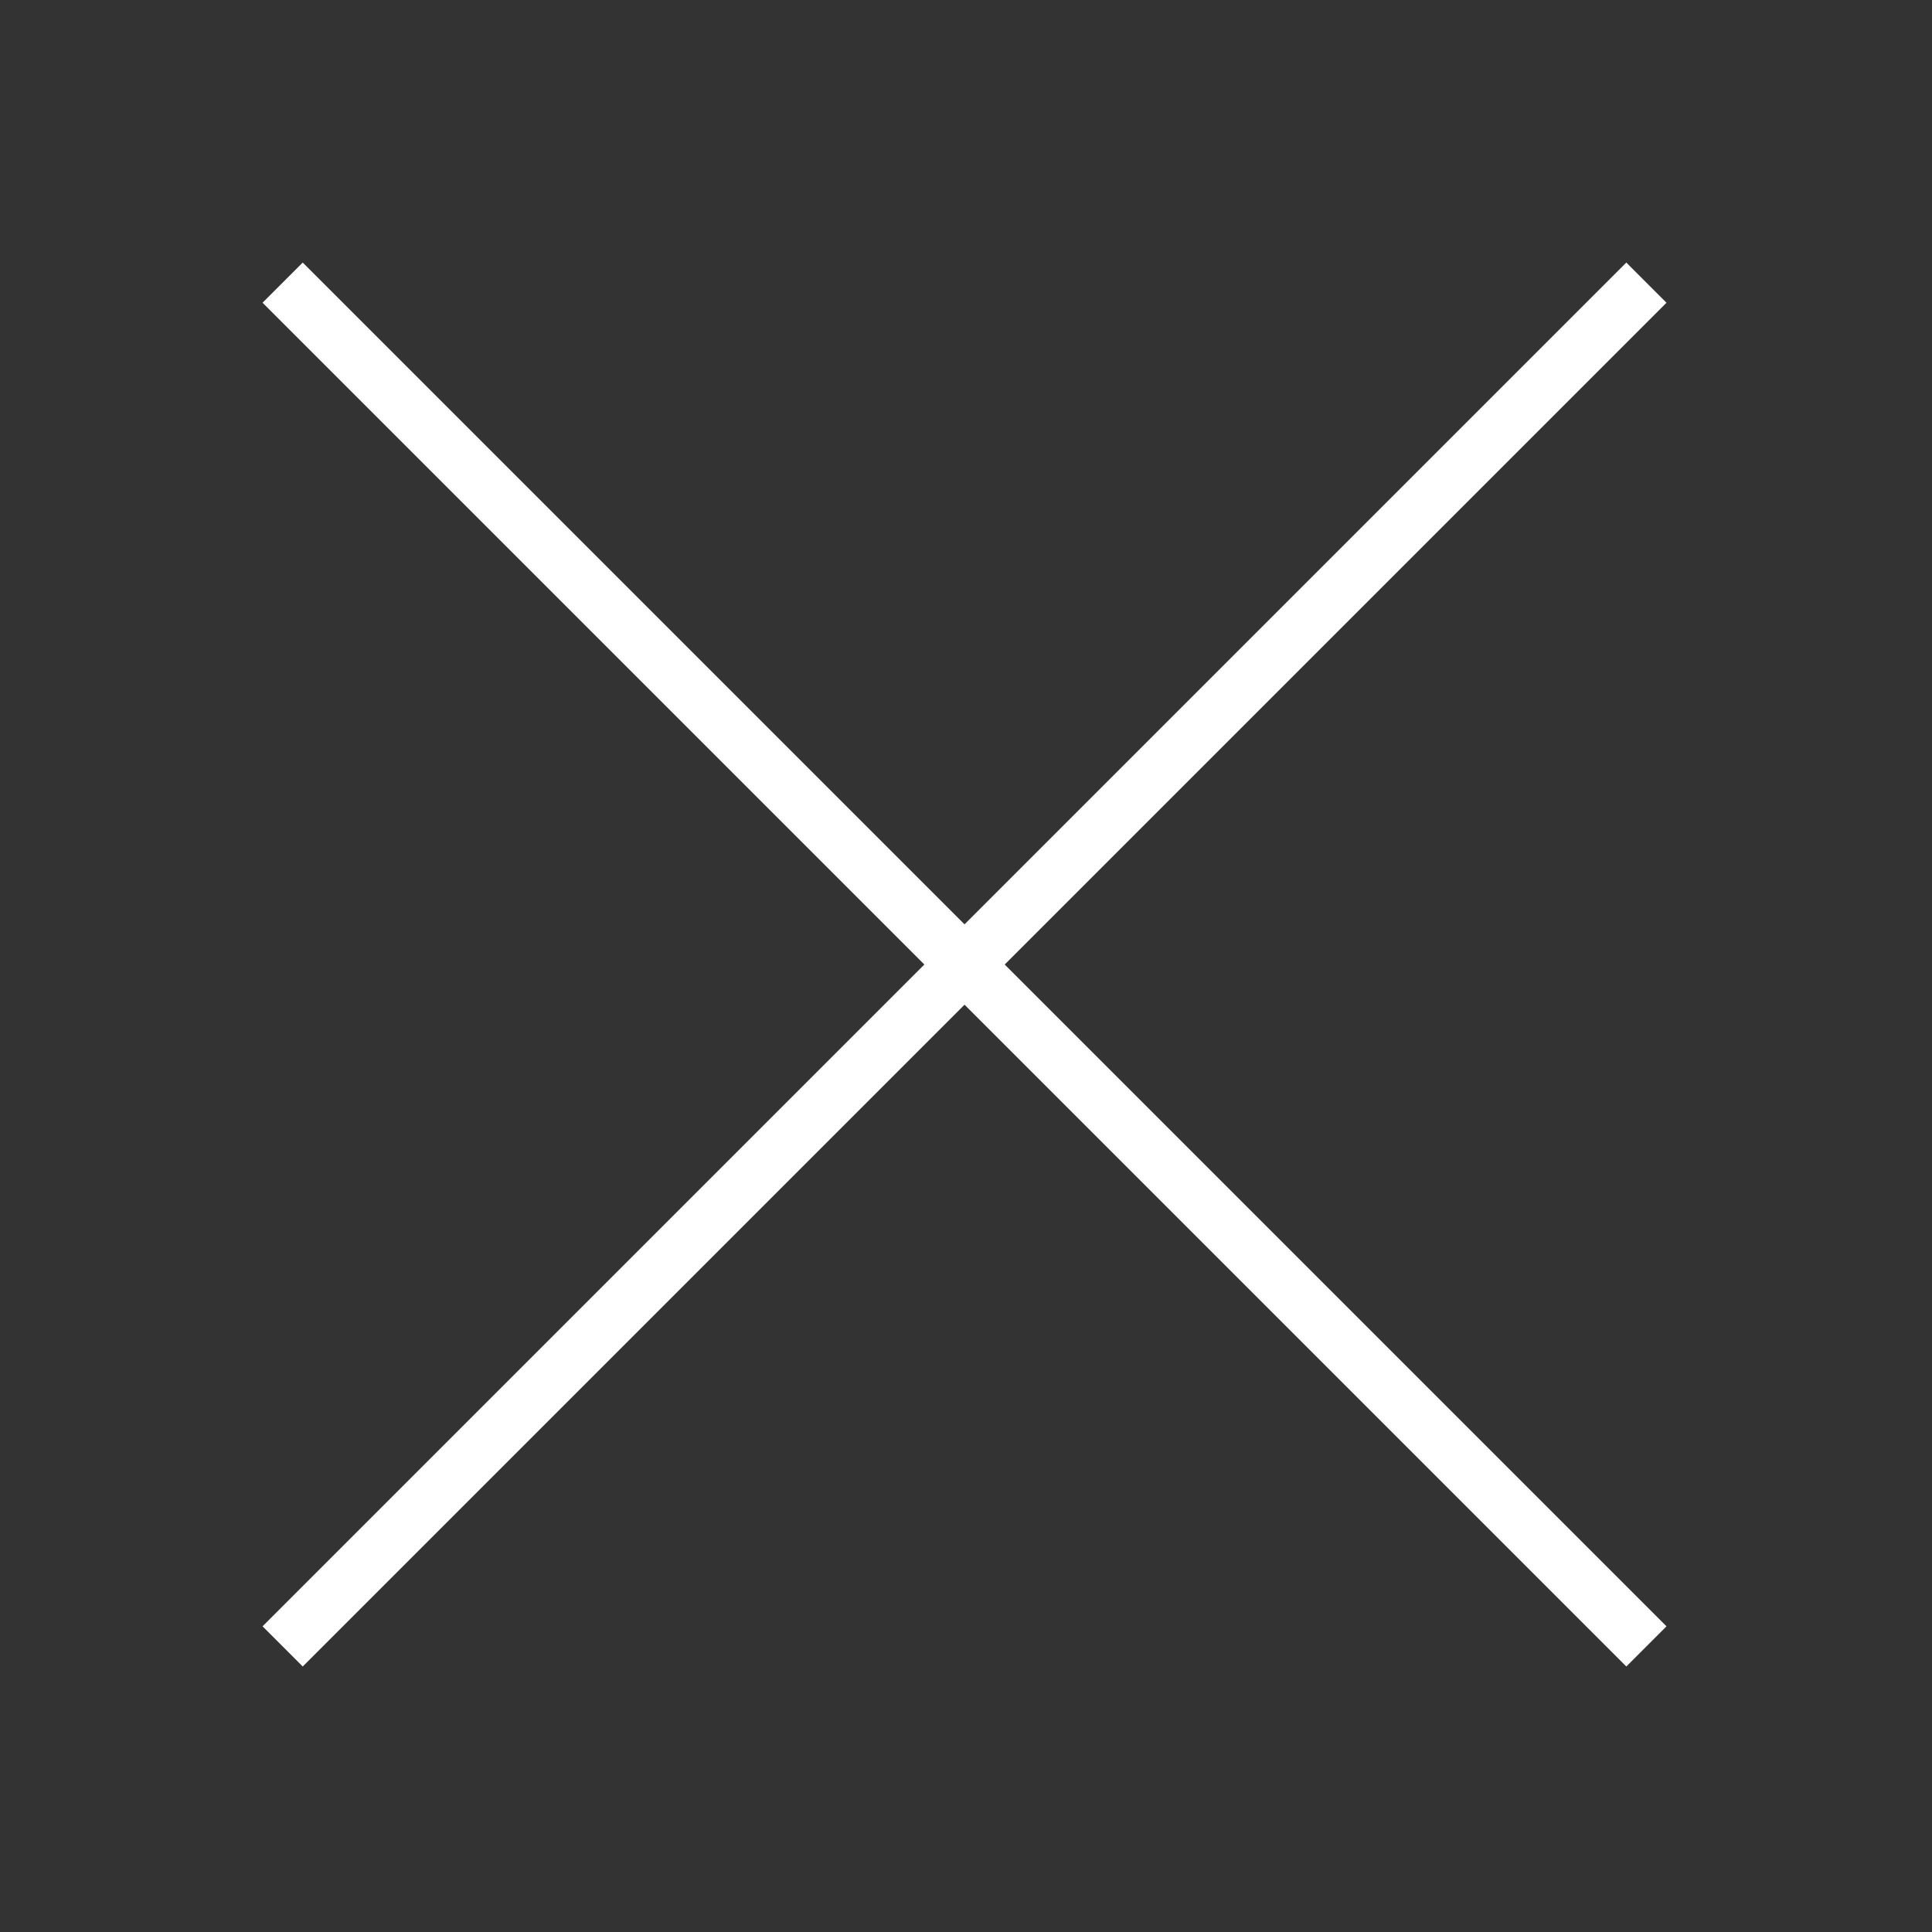
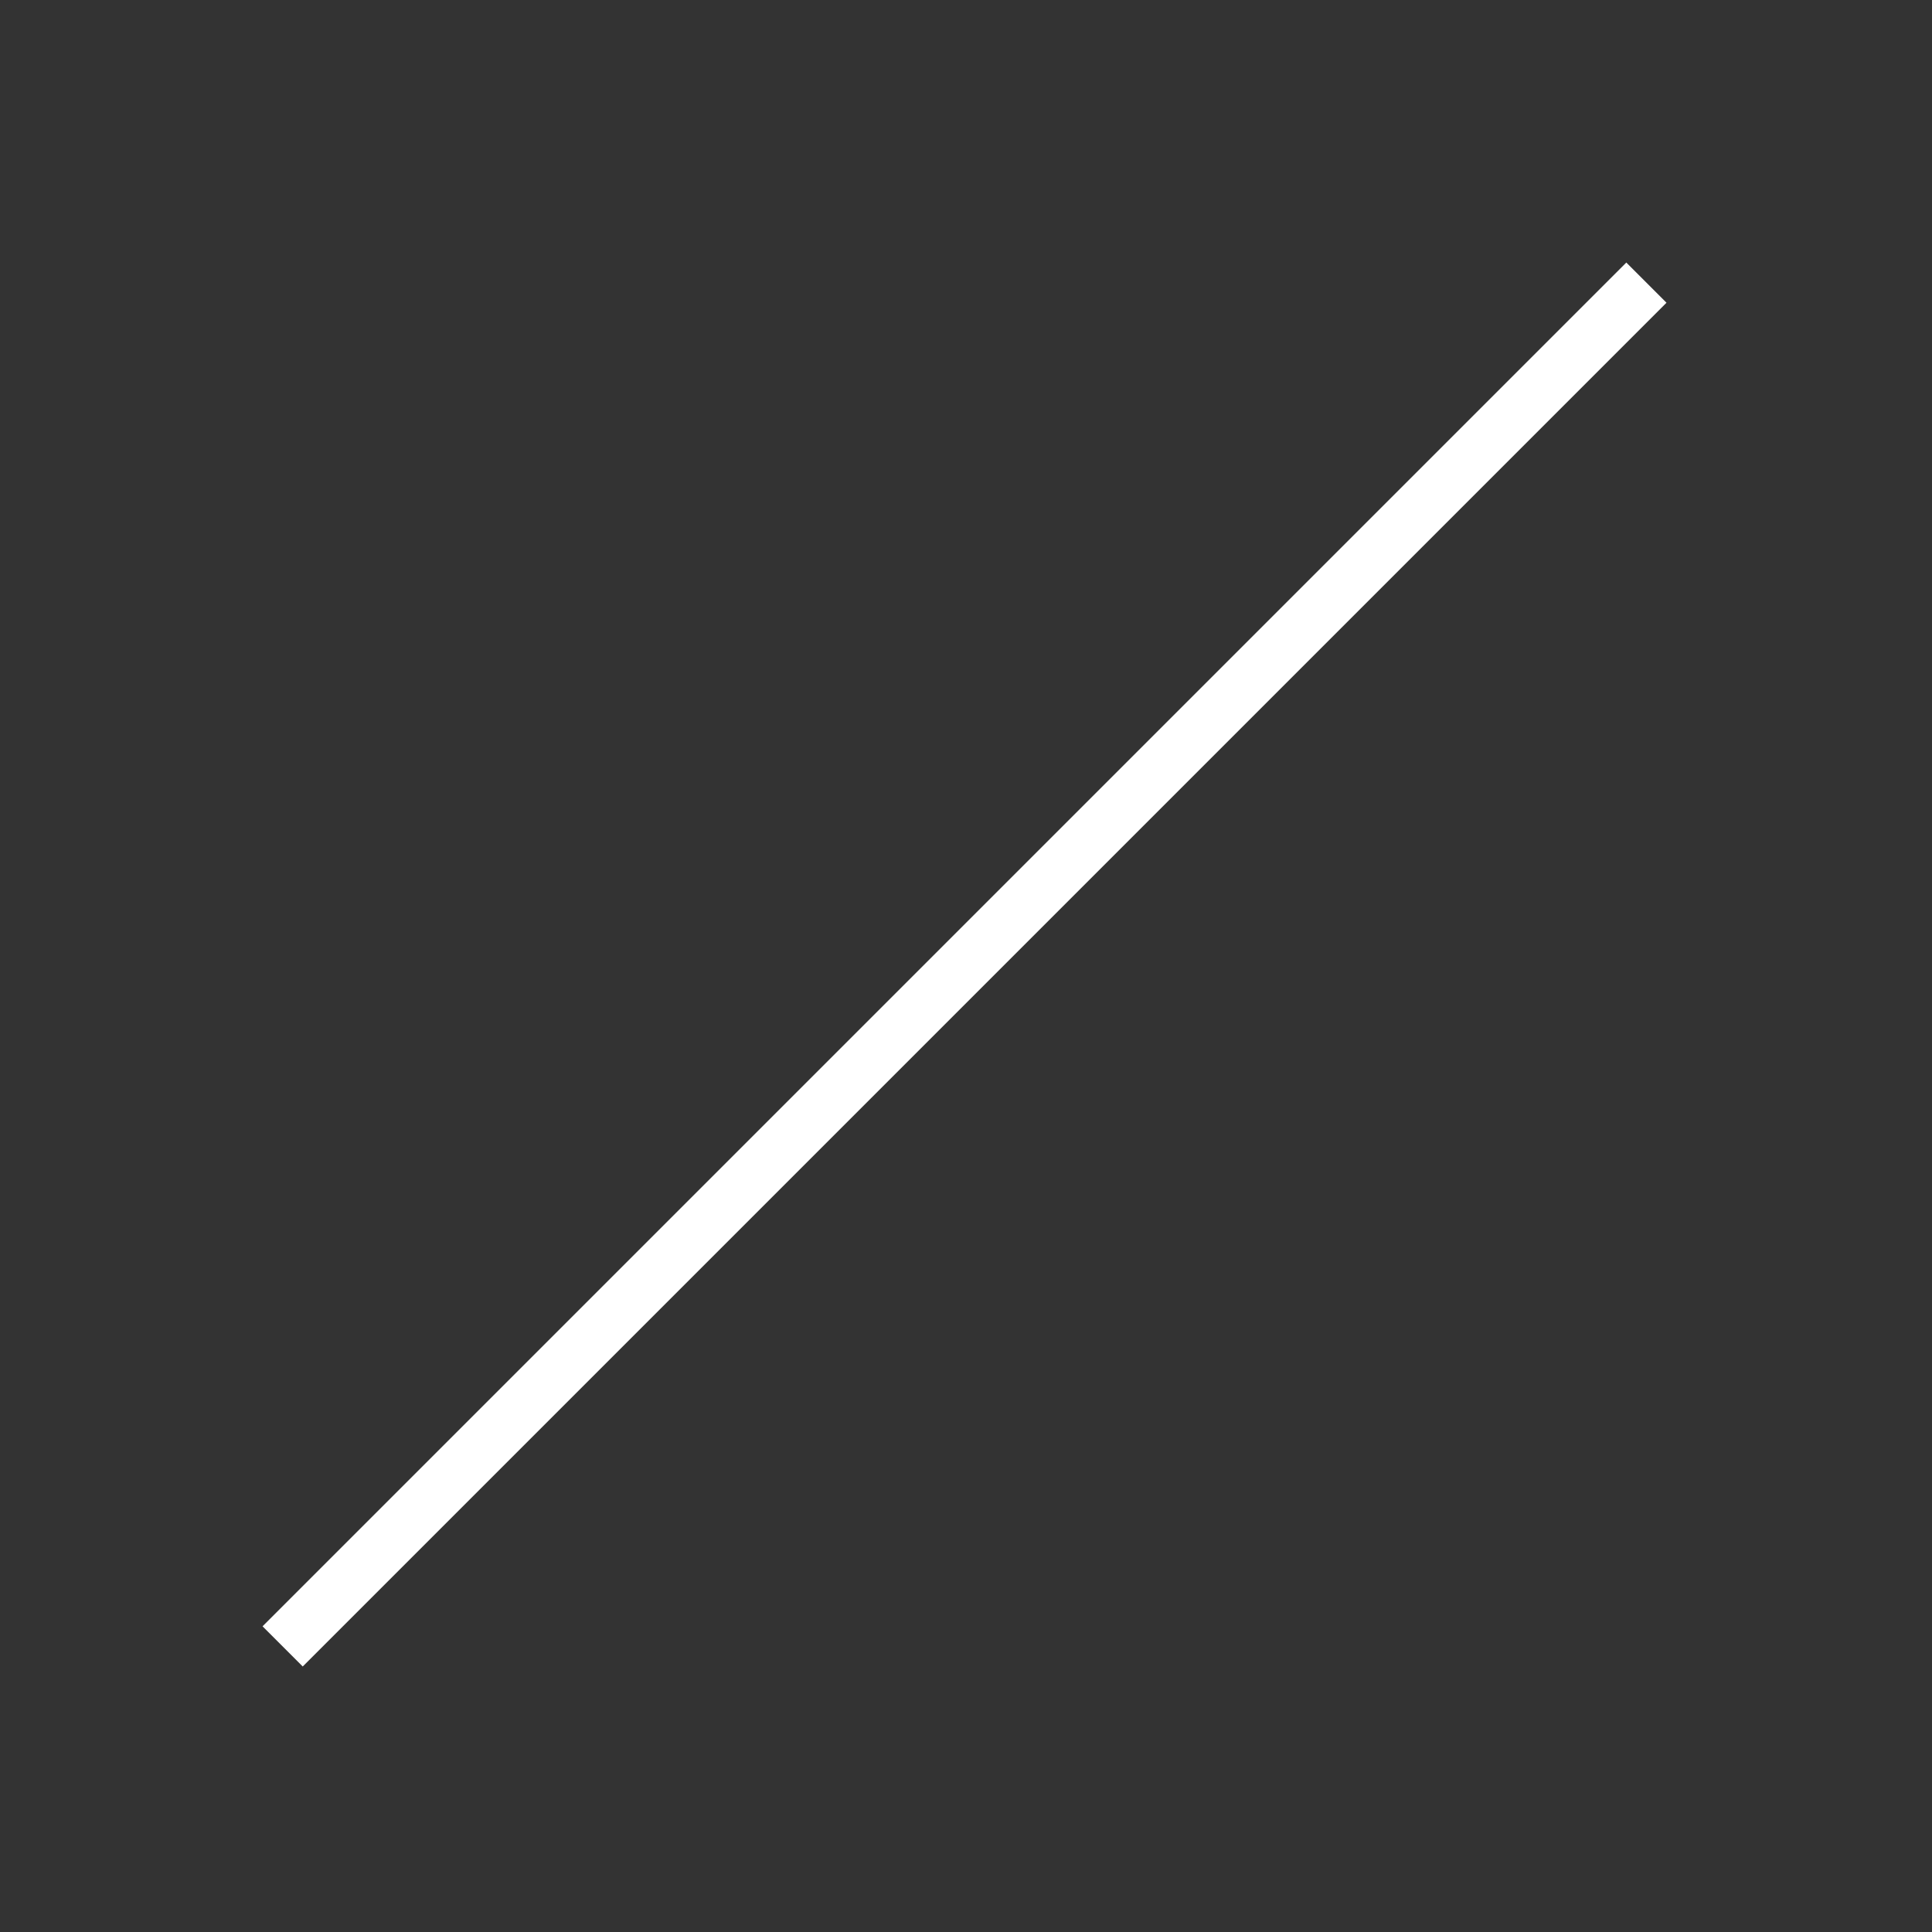
<svg xmlns="http://www.w3.org/2000/svg" version="1.1" id="レイヤー_1" x="0px" y="0px" viewBox="0 0 34 34" width="34" height="34" style="enable-background:new 0 0 34 34;" xml:space="preserve">
  <rect x="0" y="0" width="34" height="34" fill="#333333" stroke="none" />
  <style type="text/css">
	.st0{fill:none;stroke:#FFFFFF;}
</style>
  <g id="グループ_4237" transform="translate(-4.626 1.374)">
    <line id="線_247" class="st0" x1="9.6" y1="27.6" x2="33.6" y2="3.6" />
-     <line id="線_299" class="st0" x1="9.6" y1="3.6" x2="33.6" y2="27.6" />
  </g>
</svg>